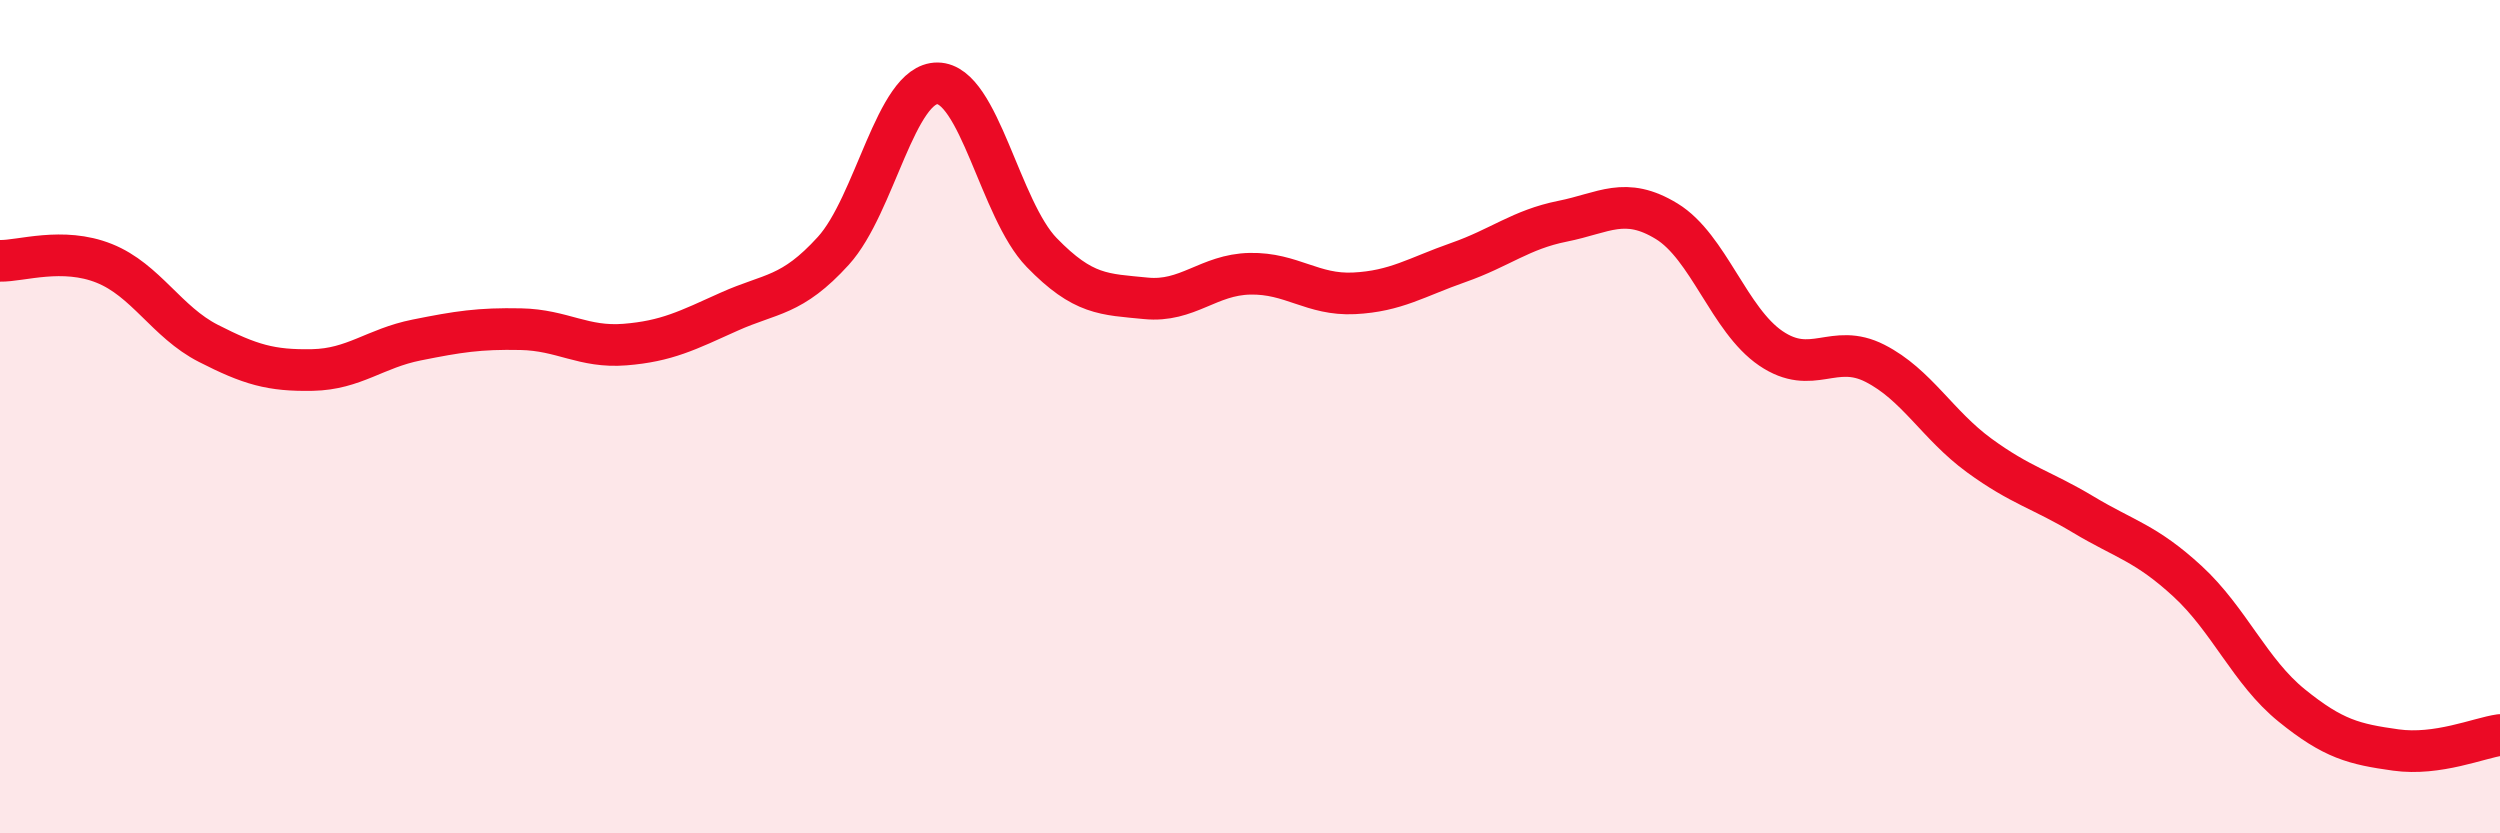
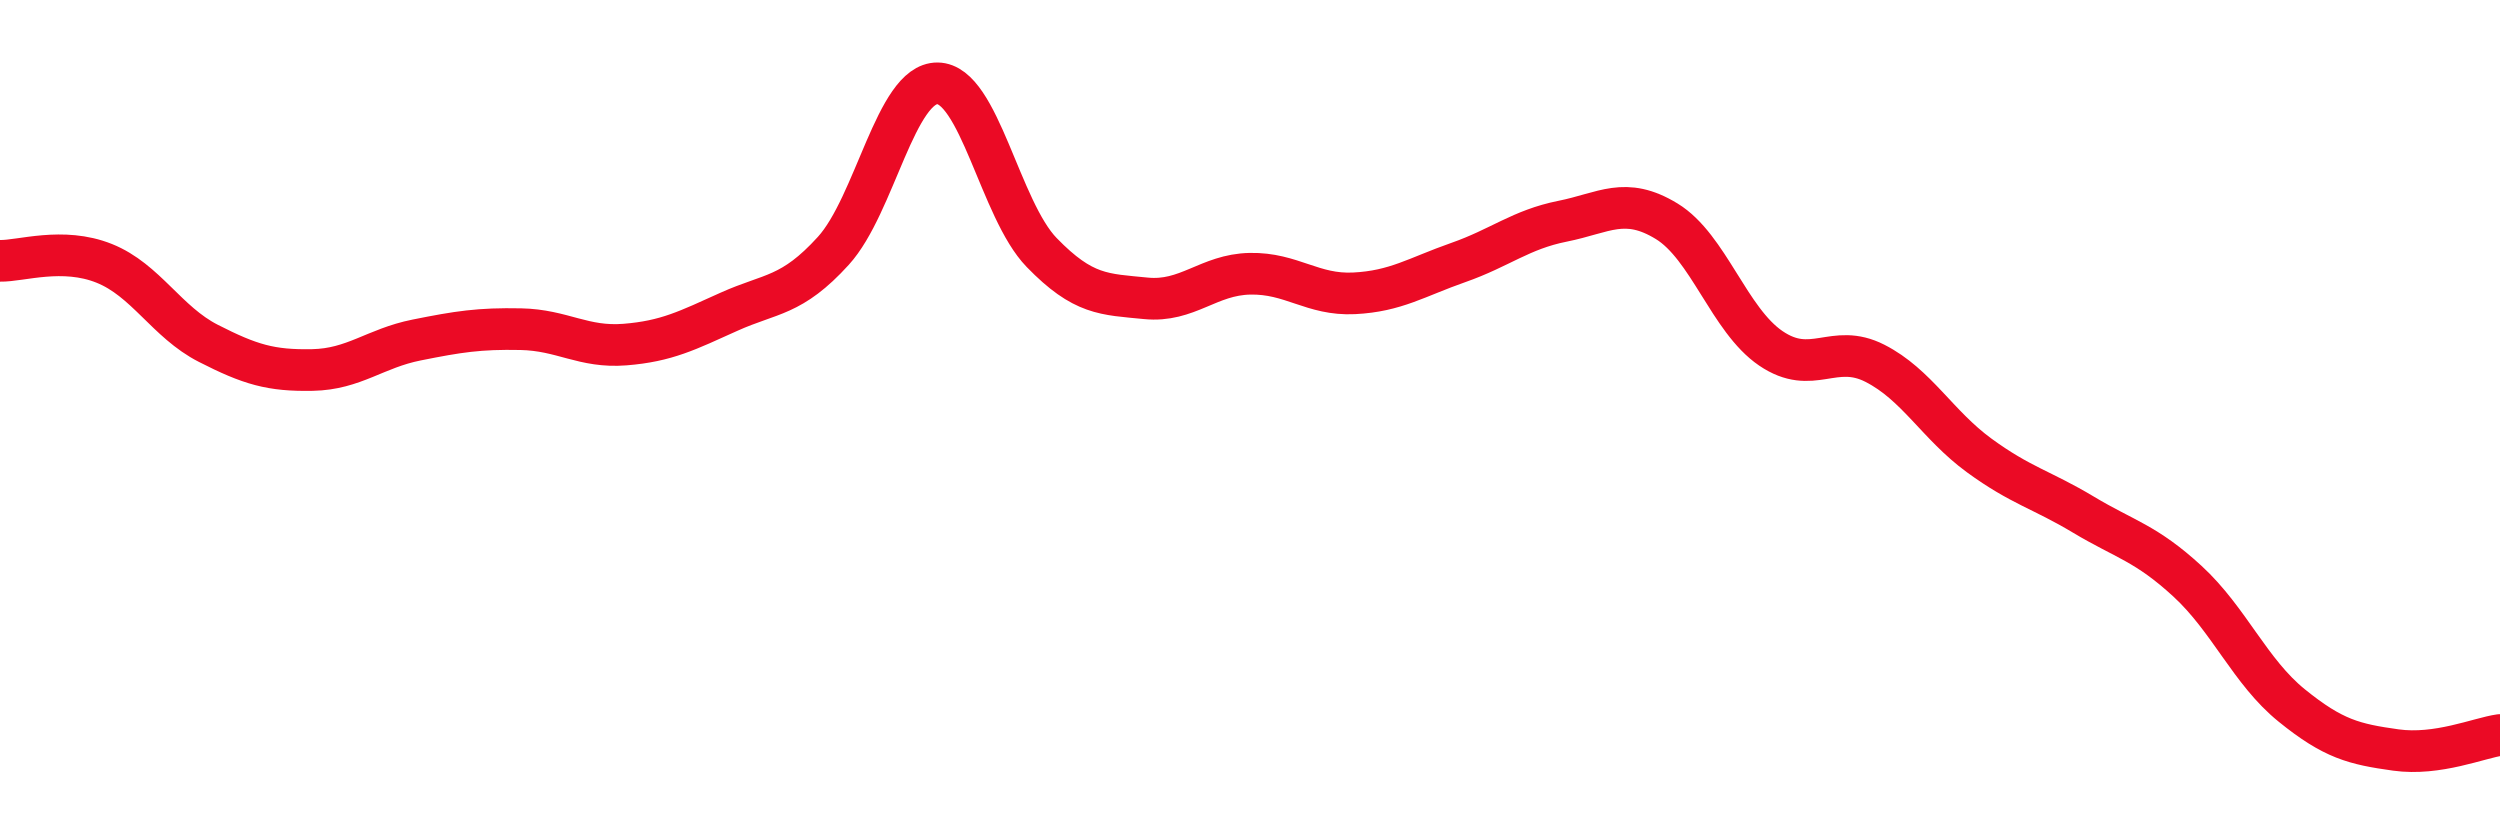
<svg xmlns="http://www.w3.org/2000/svg" width="60" height="20" viewBox="0 0 60 20">
-   <path d="M 0,6.26 C 0.5,6.27 1.5,5.92 2.5,6.32 C 3.5,6.72 4,7.73 5,8.24 C 6,8.75 6.5,8.9 7.5,8.88 C 8.5,8.86 9,8.36 10,8.16 C 11,7.96 11.5,7.88 12.5,7.9 C 13.5,7.92 14,8.35 15,8.27 C 16,8.19 16.5,7.93 17.5,7.48 C 18.5,7.03 19,7.12 20,6.02 C 21,4.92 21.5,1.99 22.5,2 C 23.5,2.01 24,5.03 25,6.06 C 26,7.09 26.5,7.06 27.5,7.16 C 28.5,7.26 29,6.59 30,6.57 C 31,6.55 31.5,7.09 32.5,7.04 C 33.5,6.99 34,6.65 35,6.3 C 36,5.95 36.5,5.51 37.5,5.31 C 38.5,5.11 39,4.7 40,5.31 C 41,5.92 41.5,7.68 42.5,8.36 C 43.5,9.04 44,8.21 45,8.72 C 46,9.23 46.5,10.2 47.5,10.93 C 48.5,11.66 49,11.75 50,12.35 C 51,12.95 51.5,13.03 52.5,13.95 C 53.5,14.87 54,16.12 55,16.93 C 56,17.74 56.5,17.86 57.5,18 C 58.5,18.14 59.5,17.71 60,17.64L60 20L0 20Z" fill="#EB0A25" opacity="0.1" stroke-linecap="round" stroke-linejoin="round" />
  <path d="M 0,6.26 C 0.5,6.27 1.5,5.92 2.5,6.32 C 3.5,6.72 4,7.73 5,8.24 C 6,8.75 6.5,8.9 7.5,8.88 C 8.5,8.86 9,8.36 10,8.16 C 11,7.96 11.5,7.88 12.5,7.9 C 13.5,7.92 14,8.35 15,8.27 C 16,8.19 16.5,7.93 17.5,7.48 C 18.5,7.03 19,7.12 20,6.02 C 21,4.92 21.5,1.99 22.5,2 C 23.5,2.01 24,5.03 25,6.06 C 26,7.09 26.5,7.06 27.5,7.16 C 28.5,7.26 29,6.59 30,6.57 C 31,6.55 31.5,7.09 32.5,7.04 C 33.5,6.99 34,6.65 35,6.3 C 36,5.95 36.5,5.51 37.5,5.31 C 38.5,5.11 39,4.7 40,5.31 C 41,5.92 41.5,7.68 42.5,8.36 C 43.5,9.04 44,8.21 45,8.72 C 46,9.23 46.5,10.2 47.5,10.93 C 48.5,11.66 49,11.75 50,12.35 C 51,12.95 51.5,13.03 52.5,13.95 C 53.5,14.87 54,16.12 55,16.93 C 56,17.74 56.5,17.86 57.5,18 C 58.5,18.14 59.5,17.71 60,17.64" stroke="#EB0A25" stroke-width="1" fill="none" stroke-linecap="round" stroke-linejoin="round" />
</svg>